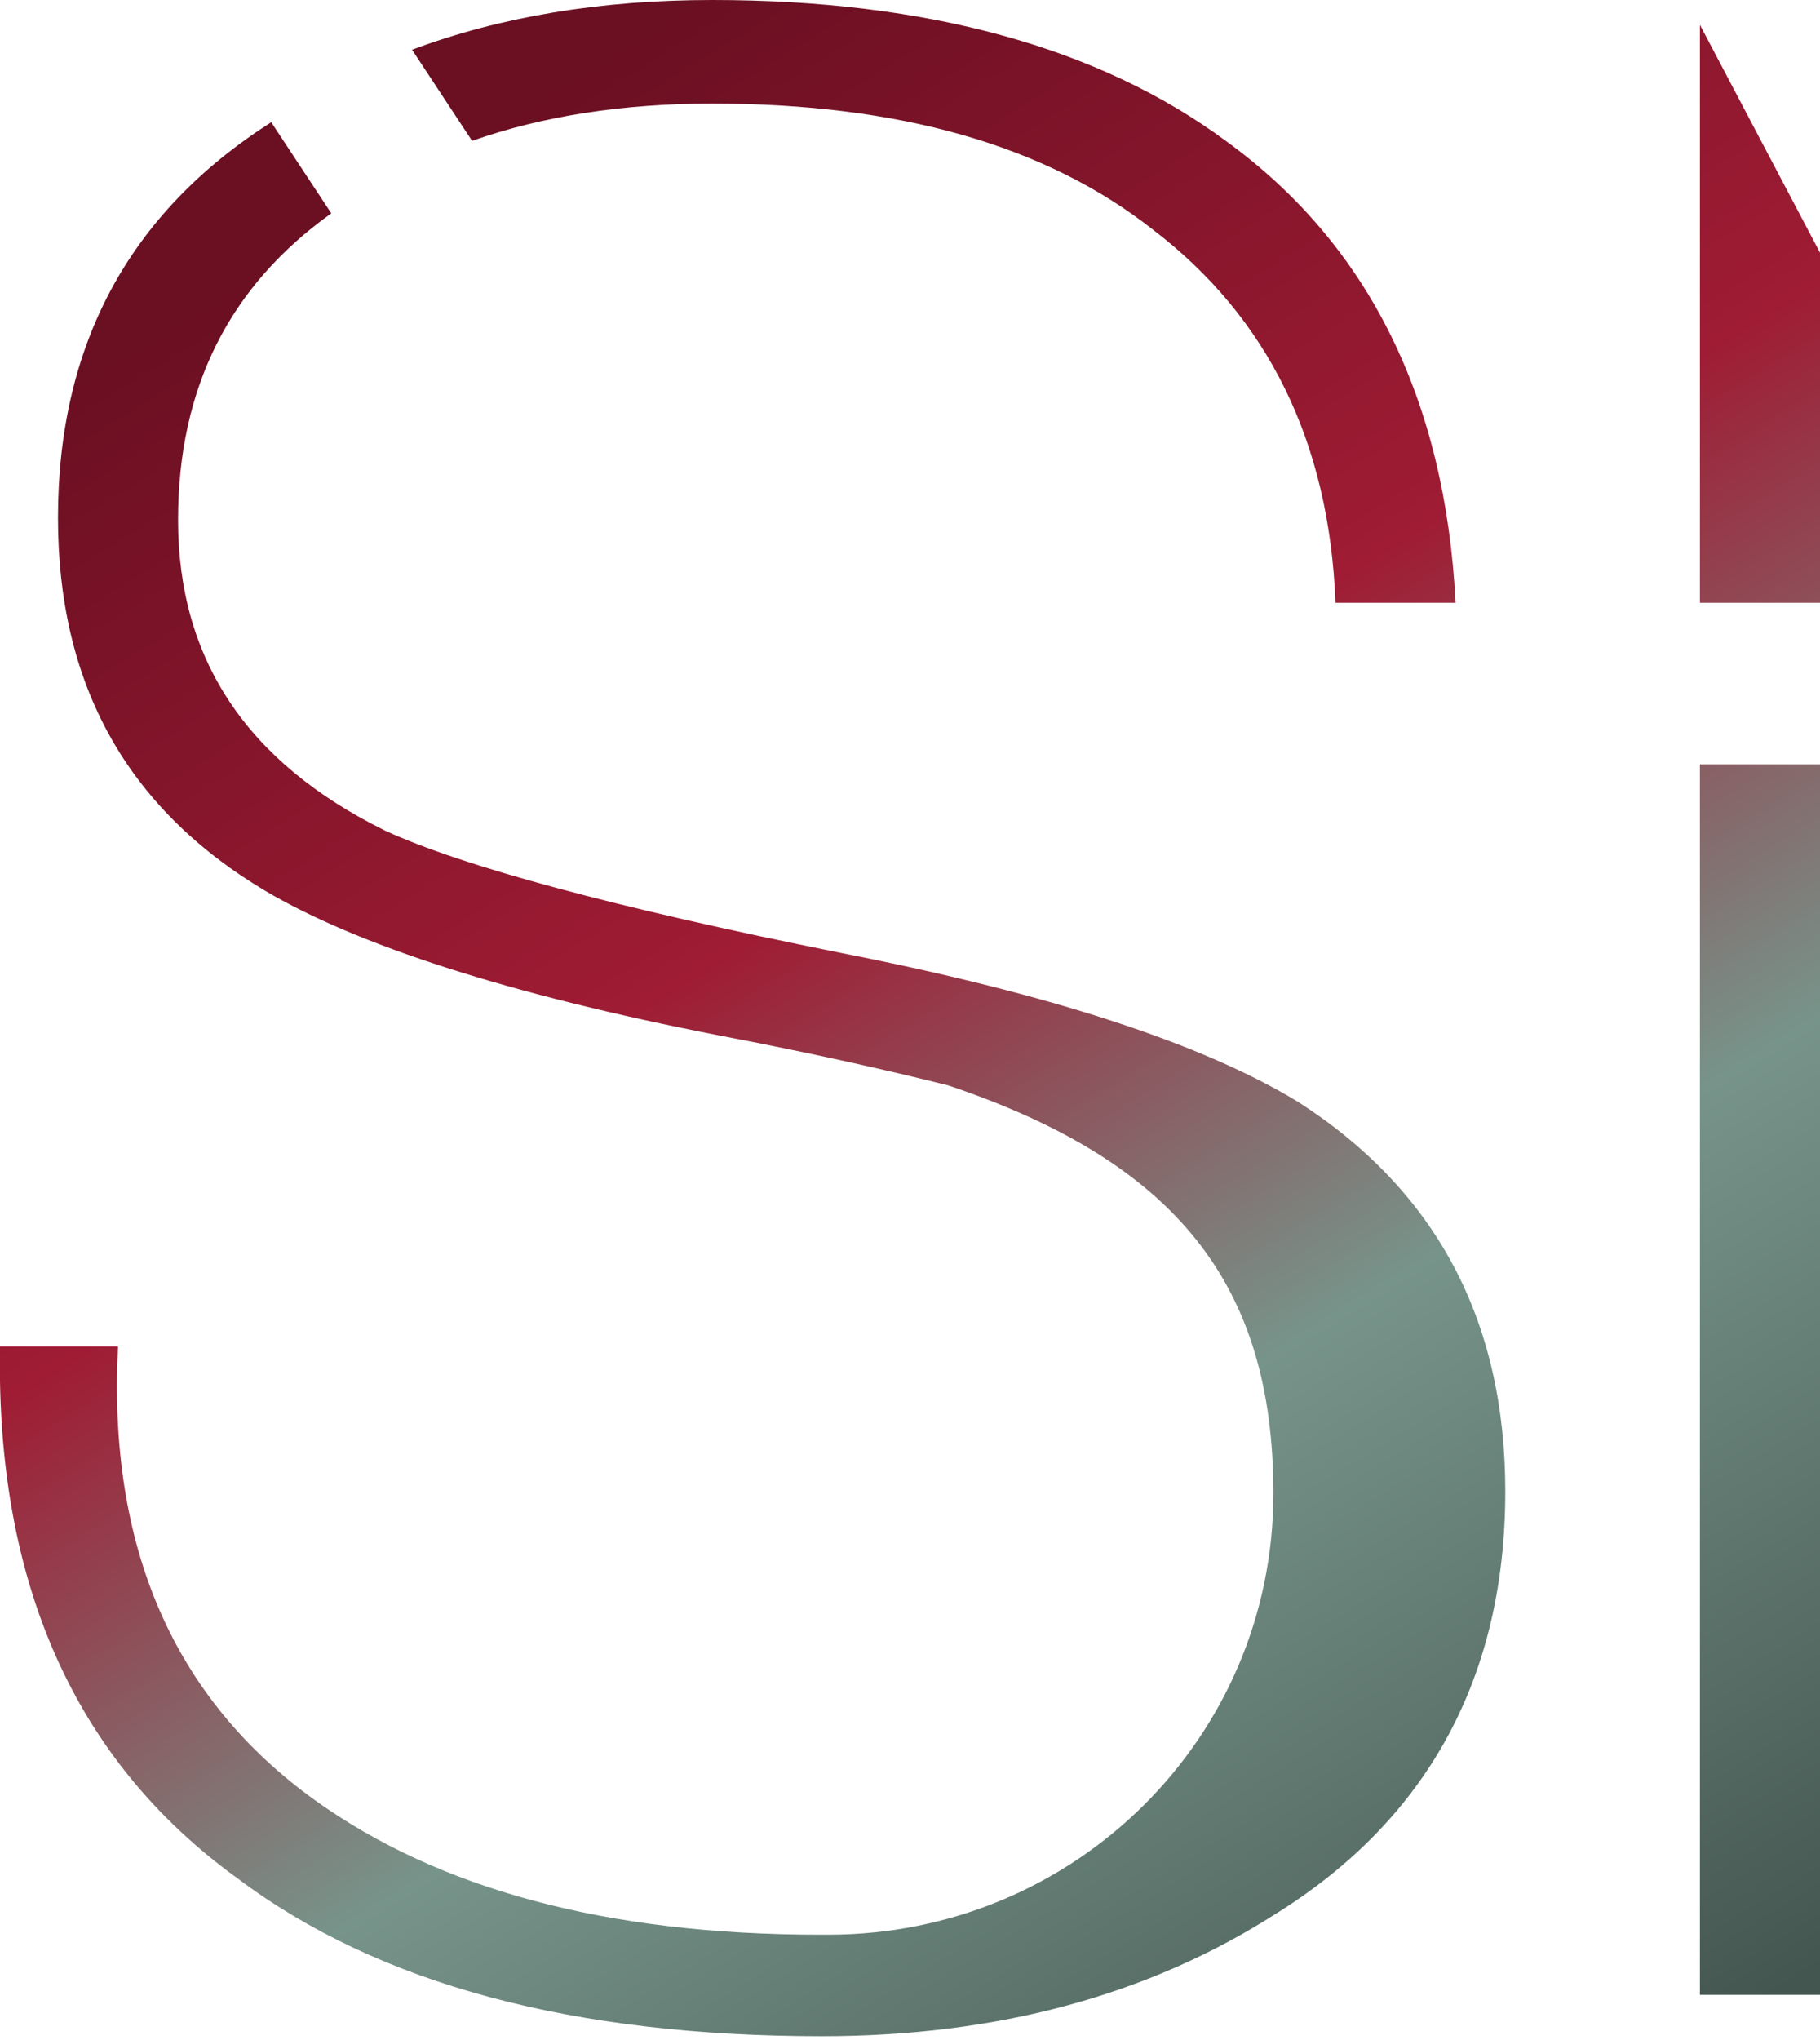
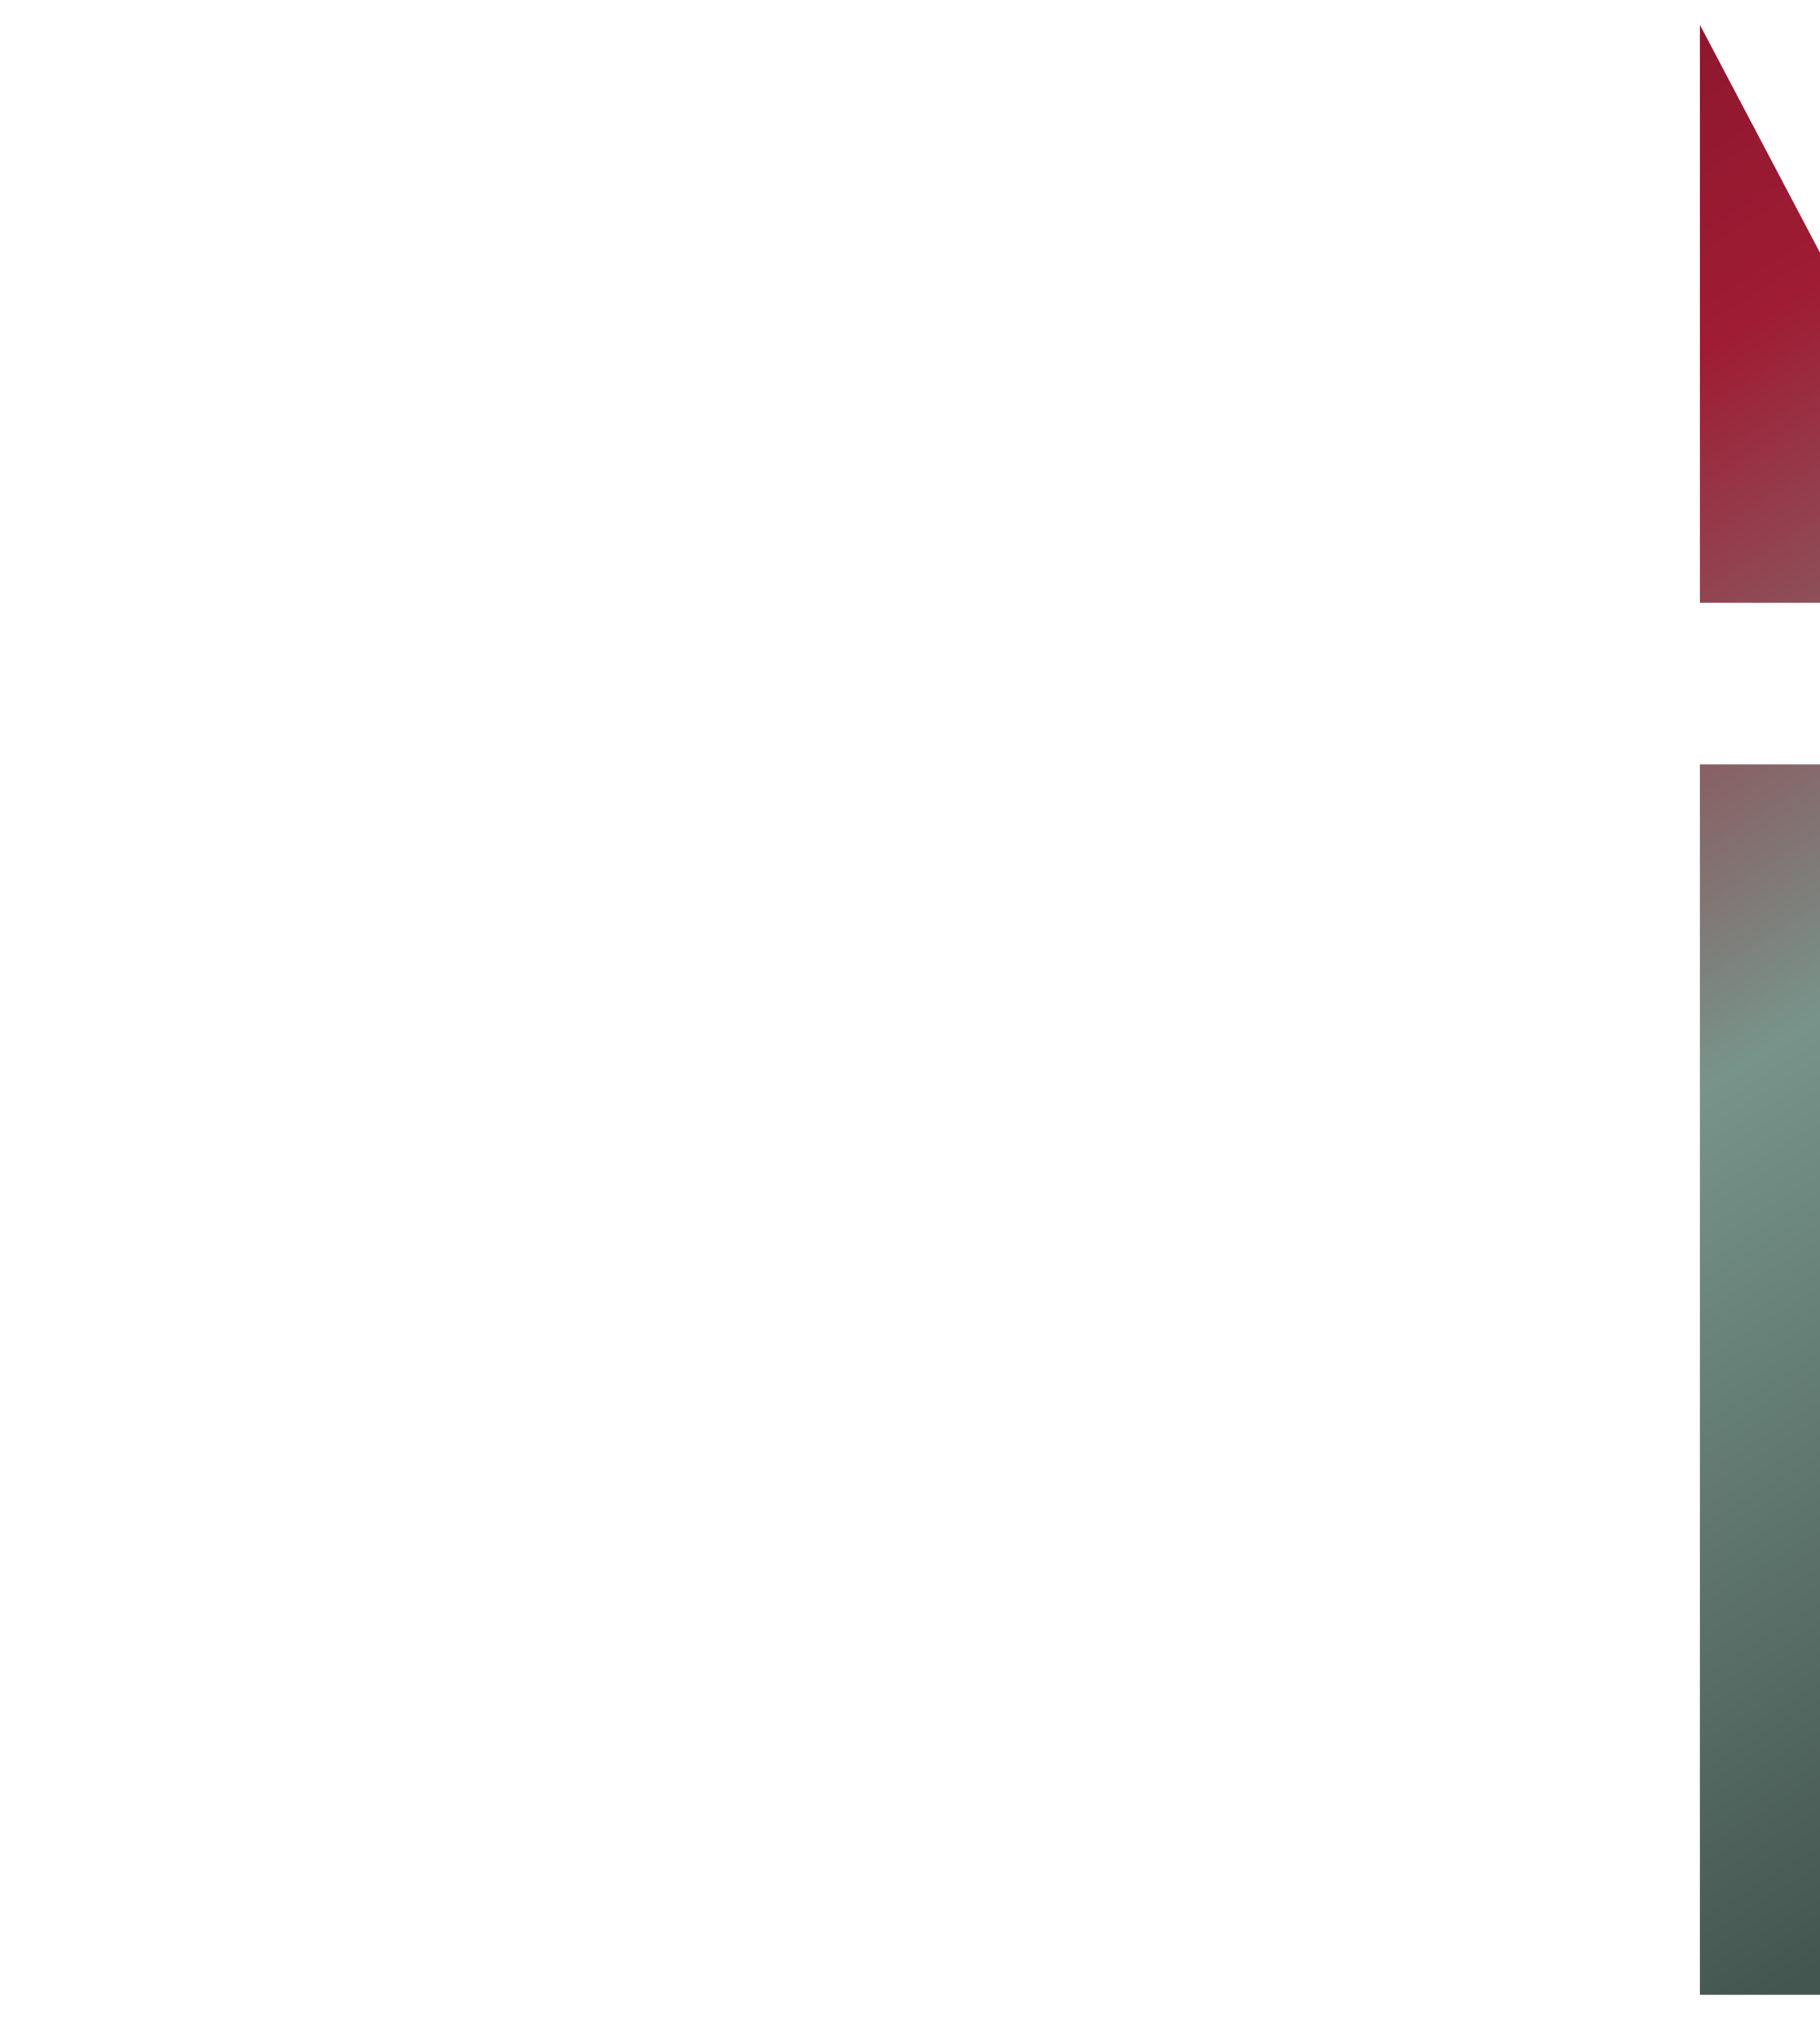
<svg xmlns="http://www.w3.org/2000/svg" version="1.1" id="Layer_1" x="0px" y="0px" viewBox="0 0 87.9 98.5" style="enable-background:new 0 0 87.9 98.5;" xml:space="preserve">
  <style type="text/css">
	.st0{fill:url(#SVGID_1_);}
	.st1{fill:url(#SVGID_00000042703494693178672490000012033220032278723465_);}
	.st2{fill:url(#SVGID_00000023249374211916086610000013720180778542796933_);}
	.st3{fill:url(#SVGID_00000064313021348949167510000015087259260419719561_);}
</style>
  <g>
    <g>
      <g>
        <g>
          <linearGradient id="SVGID_1_" gradientUnits="userSpaceOnUse" x1="94.095" y1="91.135" x2="36.627" y2="-2.003">
            <stop offset="0" style="stop-color:#445650" />
            <stop offset="0.357" style="stop-color:#77948A" />
            <stop offset="0.633" style="stop-color:#9F1C34" />
            <stop offset="1" style="stop-color:#6B0F22" />
          </linearGradient>
-           <path class="st0" d="M34.4,5c9,0,16.1,2,21.3,6.1c5.5,4.2,8.5,10.2,8.8,18h5.8c-0.5-9.8-4.2-17.3-11.1-22.3      C53.1,2.3,44.8,0,34.4,0C29,0,24.2,0.8,19.9,2.4l2.9,4.4C26.2,5.6,30.1,5,34.4,5z" />
          <g>
            <linearGradient id="SVGID_00000037659355470985588480000003071123805119515539_" gradientUnits="userSpaceOnUse" x1="119.358" y1="75.547" x2="61.89" y2="-17.59">
              <stop offset="0" style="stop-color:#445650" />
              <stop offset="0.357" style="stop-color:#77948A" />
              <stop offset="0.633" style="stop-color:#9F1C34" />
              <stop offset="1" style="stop-color:#6B0F22" />
            </linearGradient>
            <polygon style="fill:url(#SVGID_00000037659355470985588480000003071123805119515539_);" points="87.9,12.2 82.1,1.2        82.1,29.1 87.9,29.1      " />
            <linearGradient id="SVGID_00000155122064707854791680000013617562116626420103_" gradientUnits="userSpaceOnUse" x1="98.481" y1="88.428" x2="41.013" y2="-4.709">
              <stop offset="0" style="stop-color:#445650" />
              <stop offset="0.357" style="stop-color:#77948A" />
              <stop offset="0.633" style="stop-color:#9F1C34" />
              <stop offset="1" style="stop-color:#6B0F22" />
            </linearGradient>
            <rect x="82.1" y="36.9" style="fill:url(#SVGID_00000155122064707854791680000013617562116626420103_);" width="5.8" height="59.4" />
          </g>
          <linearGradient id="SVGID_00000005247894739146527590000001024397717493874834_" gradientUnits="userSpaceOnUse" x1="61.426" y1="111.292" x2="3.958" y2="18.154">
            <stop offset="0" style="stop-color:#445650" />
            <stop offset="0.357" style="stop-color:#77948A" />
            <stop offset="0.633" style="stop-color:#9F1C34" />
            <stop offset="1" style="stop-color:#6B0F22" />
          </linearGradient>
-           <path style="fill:url(#SVGID_00000005247894739146527590000001024397717493874834_);" d="M62.7,53.2C58.1,50.4,50.8,48,40.6,46      c-11-2.2-18.3-4.2-22-5.9c-6.7-3.3-10-8.3-10-15c0-6.4,2.5-11.3,7.4-14.8l-2.9-4.4c0,0,0,0,0,0C6.2,10.3,2.8,16.7,2.8,25      c0,8,3.3,14,10,18c4.4,2.6,11.7,5,22,7c4.2,0.8,7.8,1.6,11,2.4c11,3.7,15.7,9.6,15.7,19.7c0,11.8-9.6,21.3-21.5,21.3      c0,0-0.3,0-0.4,0c-10.3,0-18.4-2.2-24.4-6.5c-6.8-4.9-10-12.2-9.5-21.9H0c-0.2,11.4,3.6,20,11.5,25.7c6.8,5.1,16.2,7.6,28.2,7.6      c8.5,0,15.8-2,21.9-5.9C69,87.8,72.7,80.9,72.7,72C72.7,63.8,69.4,57.5,62.7,53.2z" />
        </g>
      </g>
    </g>
  </g>
</svg>